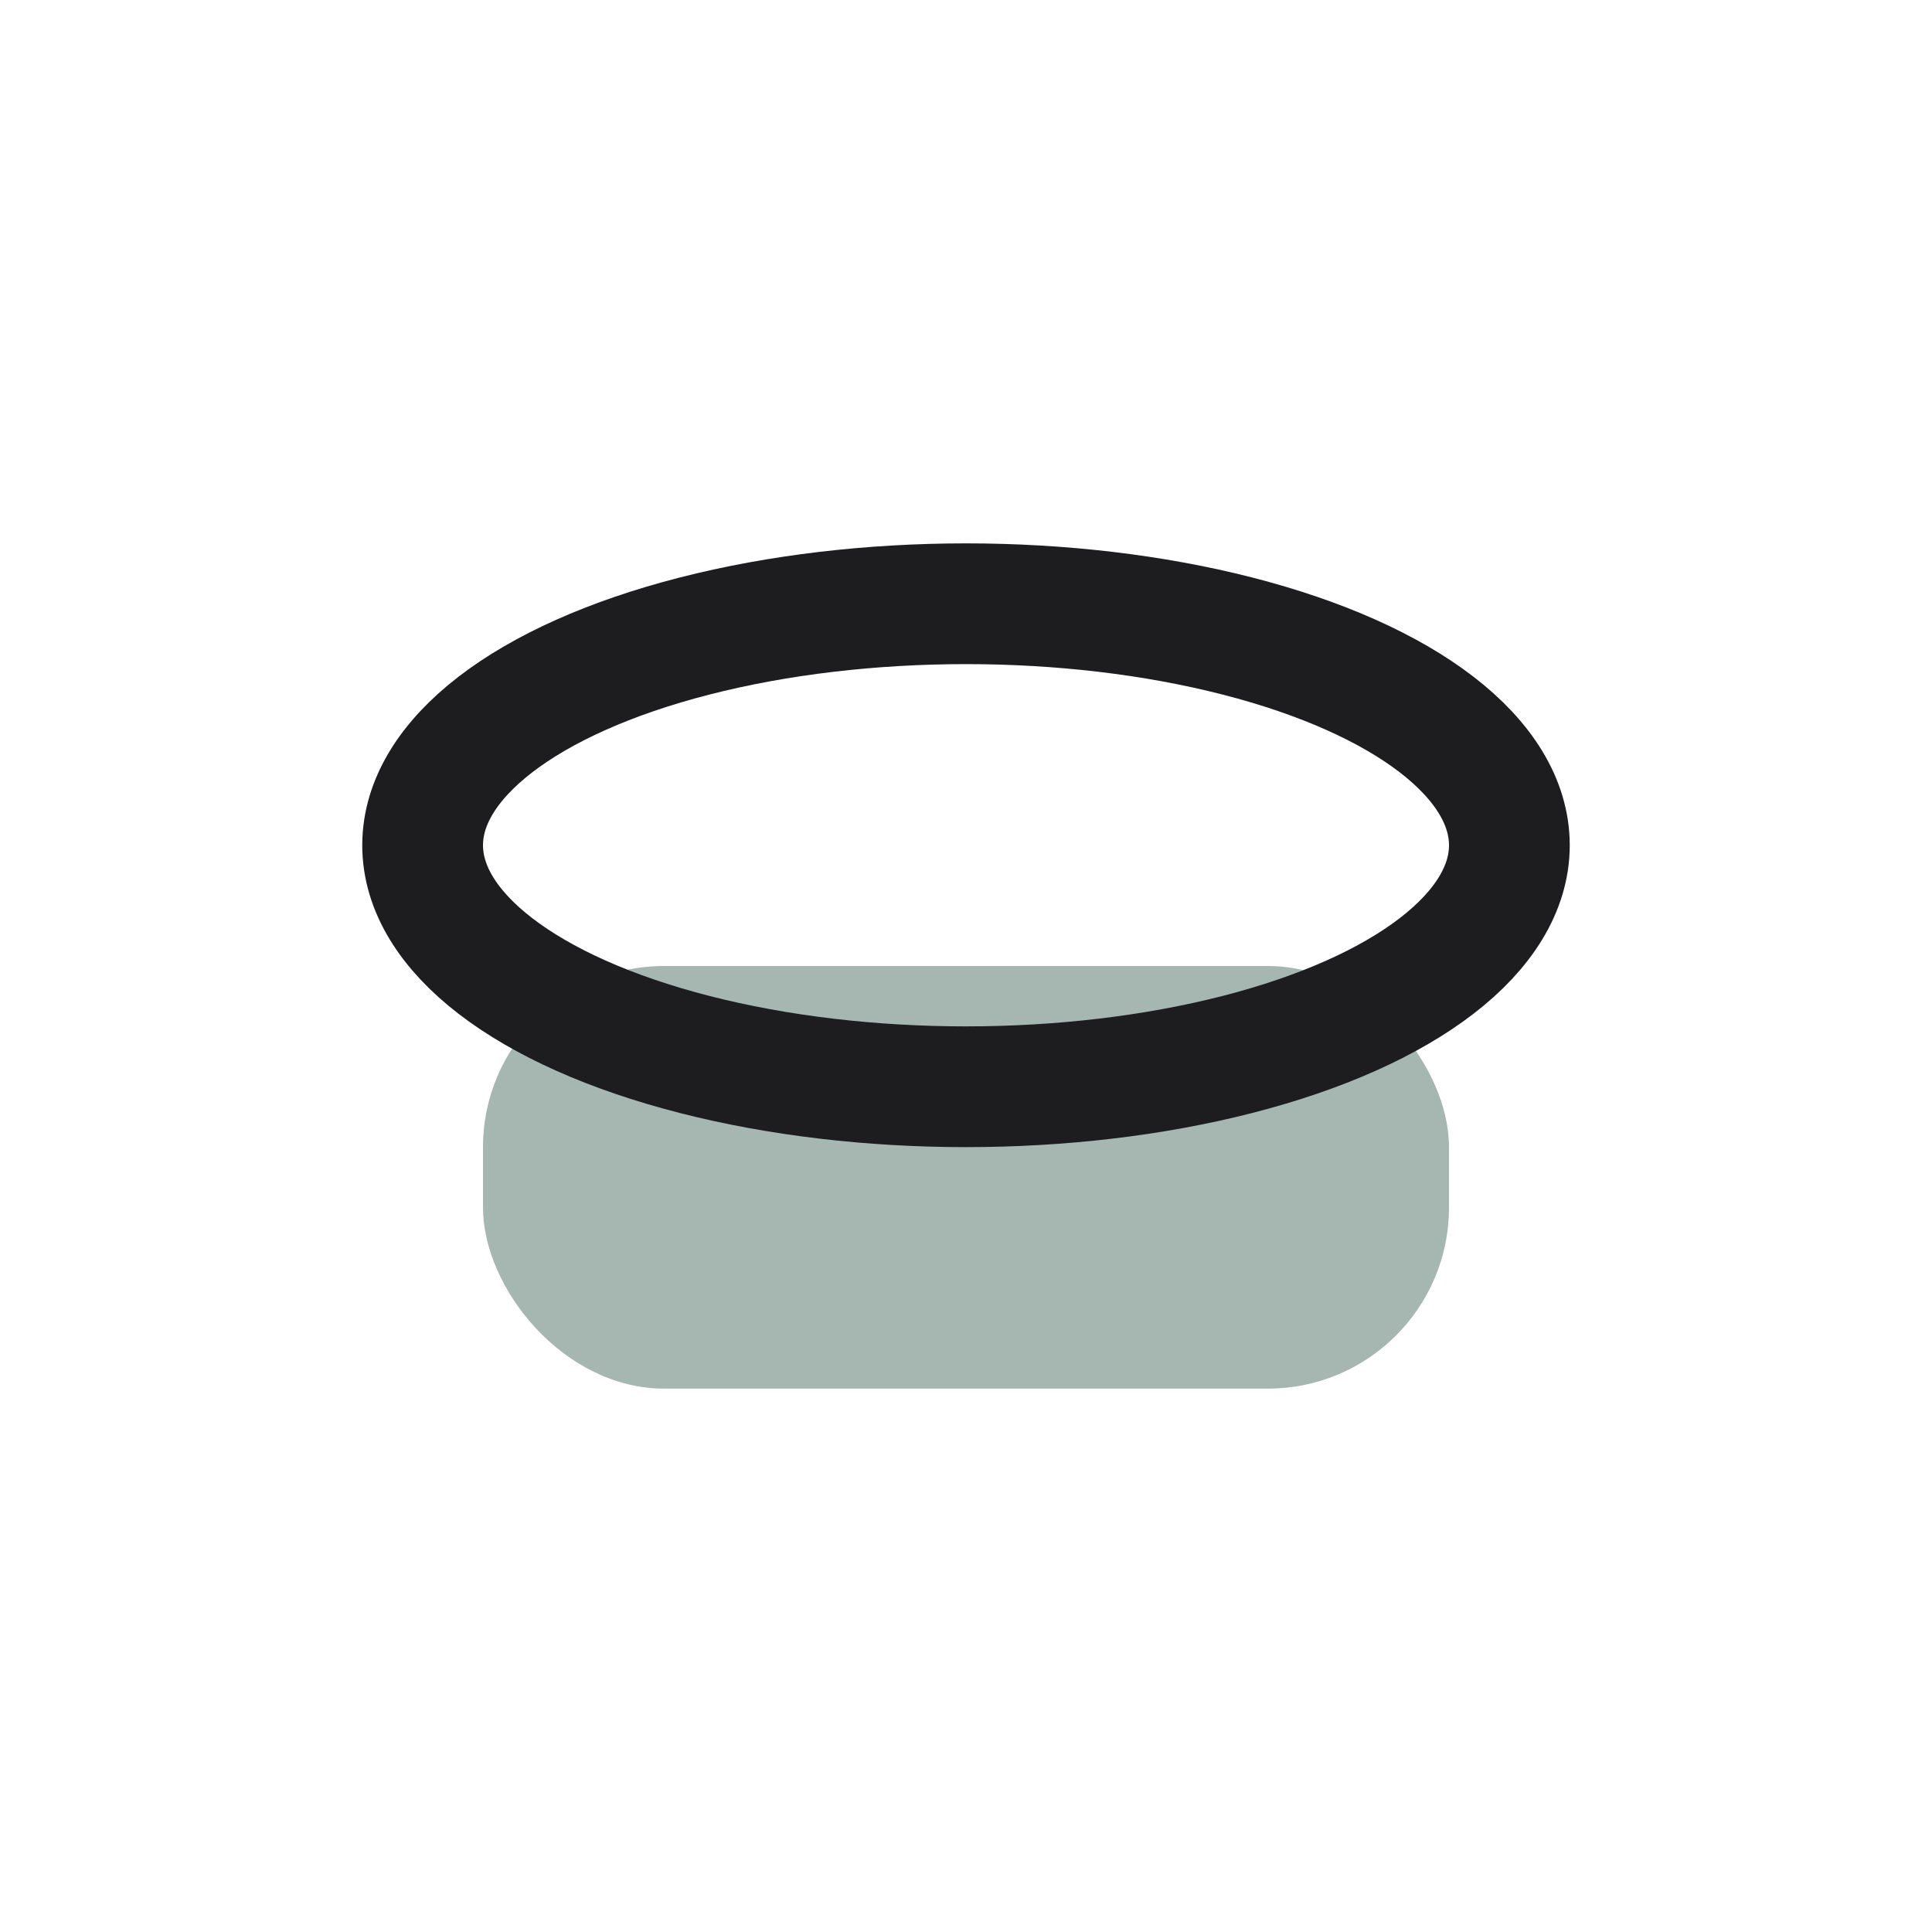
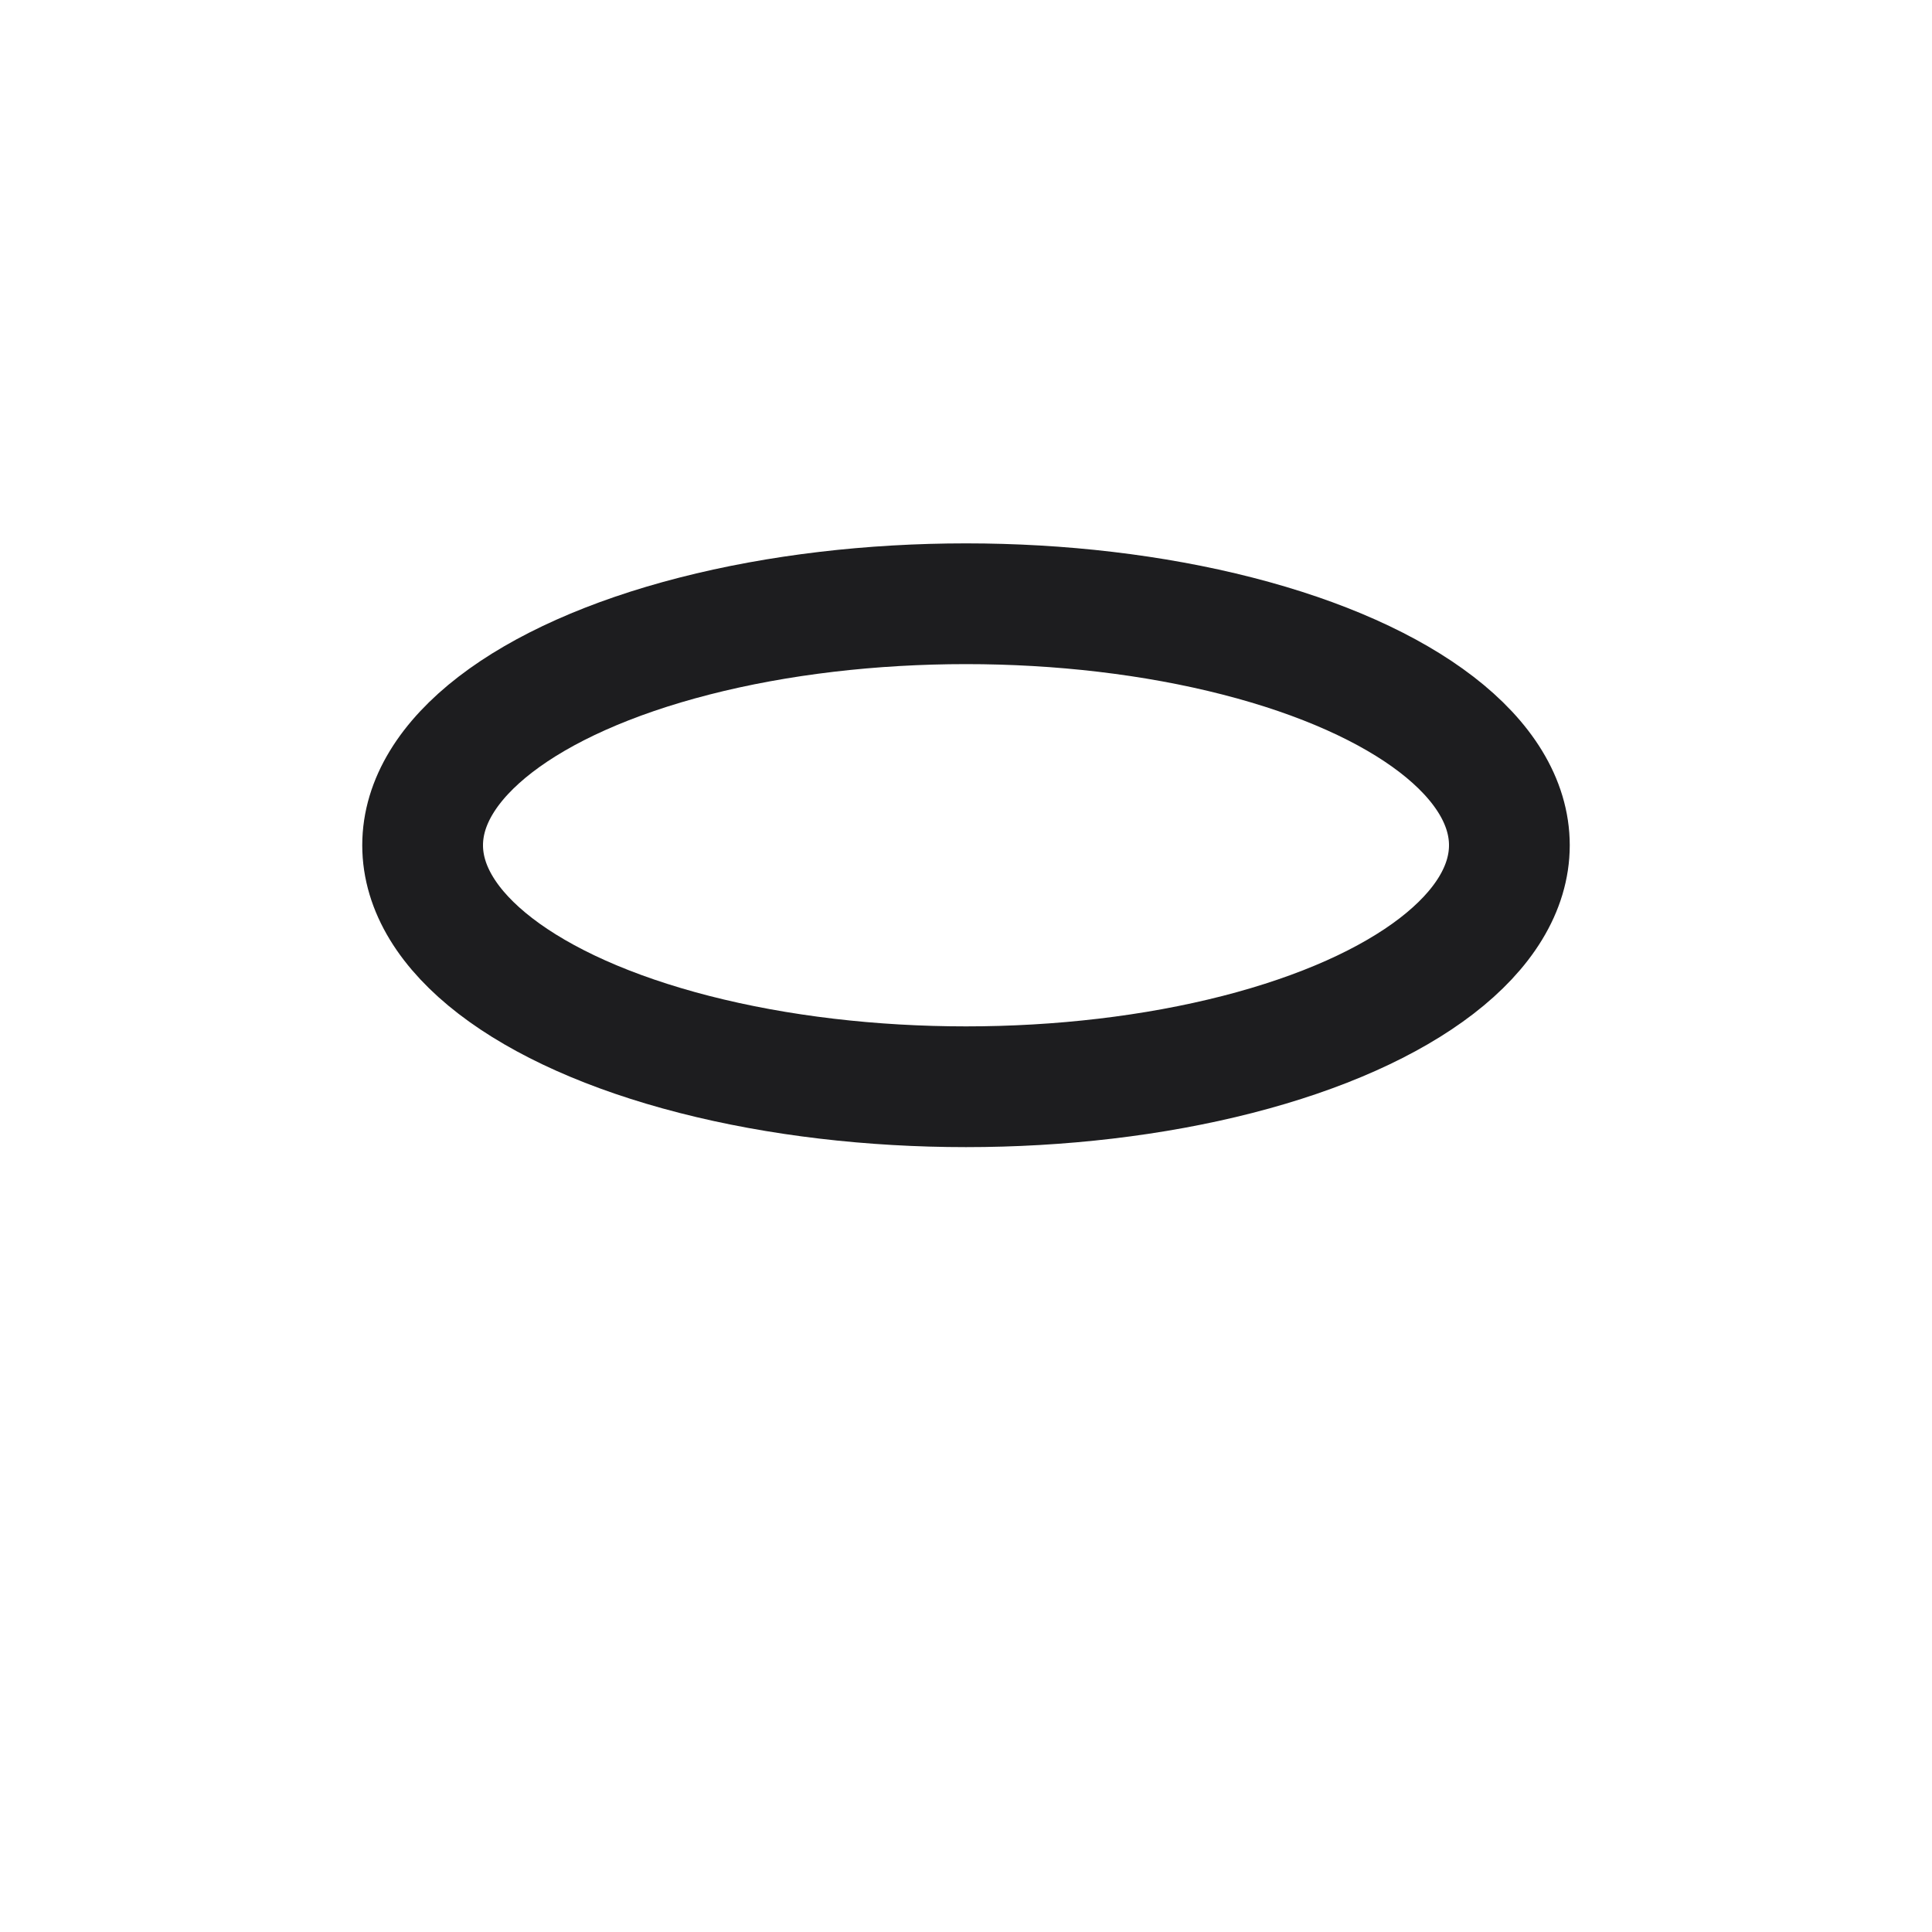
<svg xmlns="http://www.w3.org/2000/svg" width="32" height="32" viewBox="0 0 32 32">
-   <rect x="8" y="16" width="16" height="7" rx="3" fill="#A6B7B2" />
  <ellipse cx="16" cy="14" rx="9" ry="4" fill="none" stroke="#1D1D1F" stroke-width="2" />
</svg>